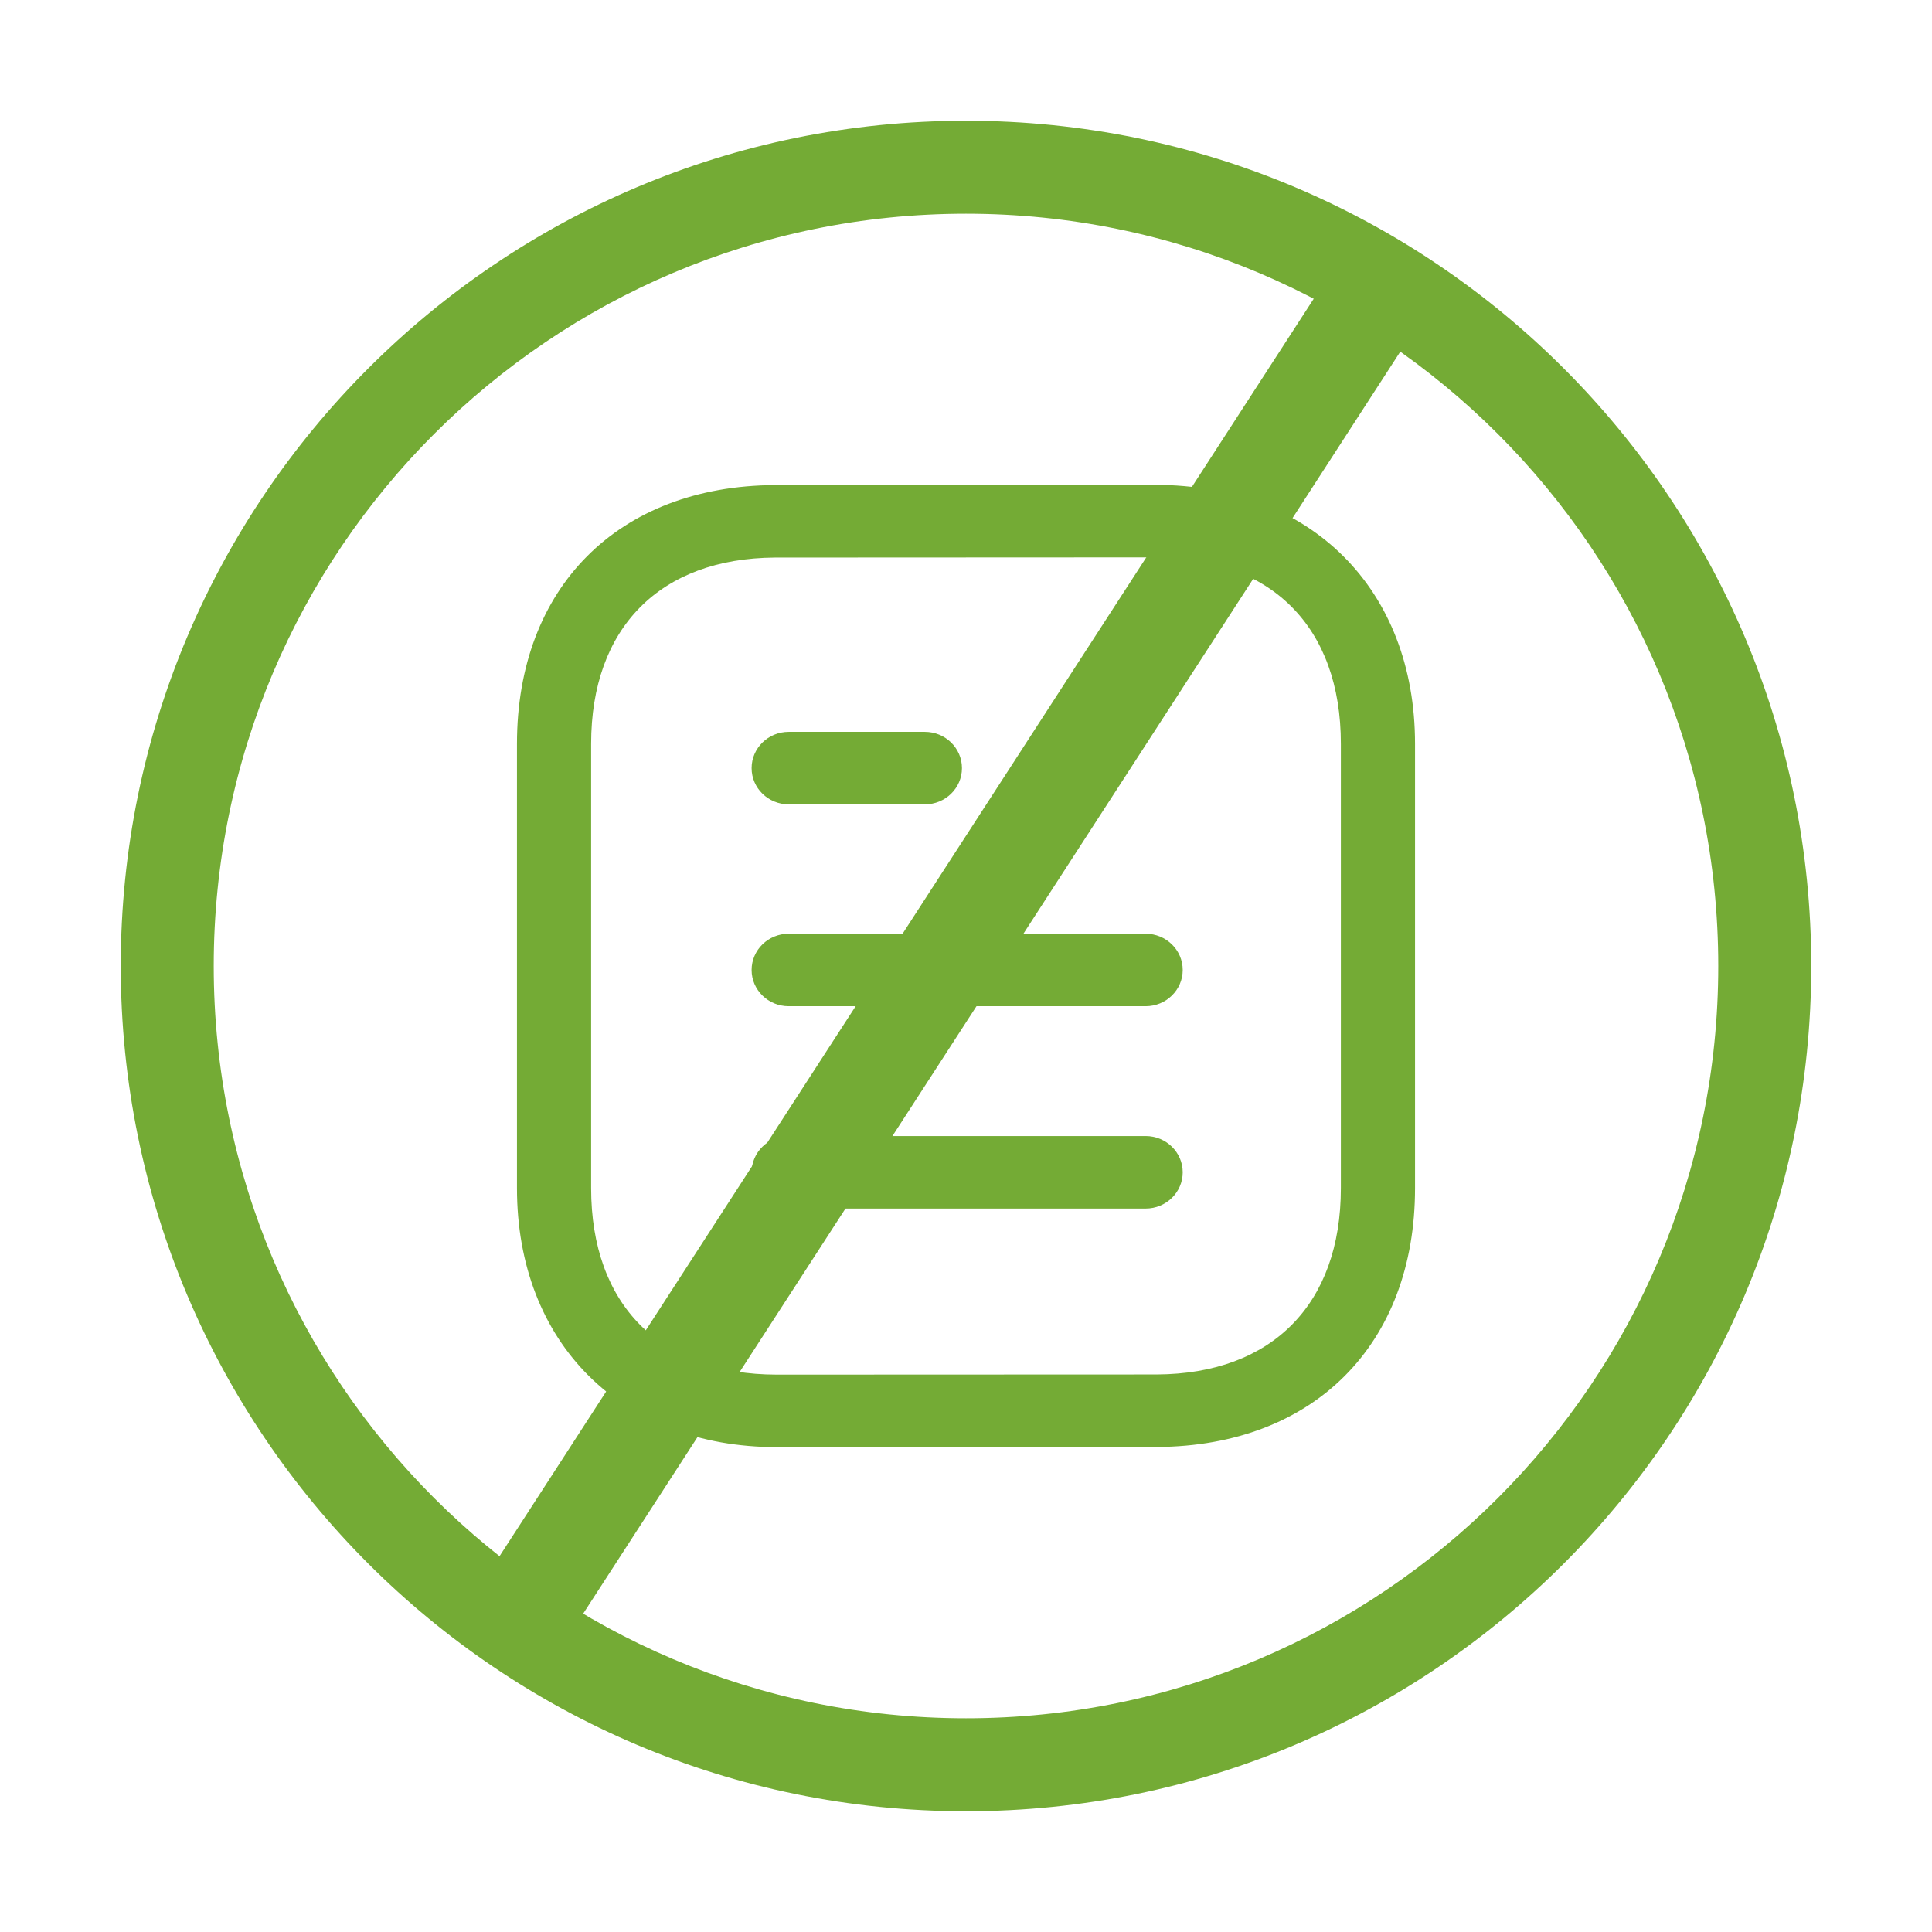
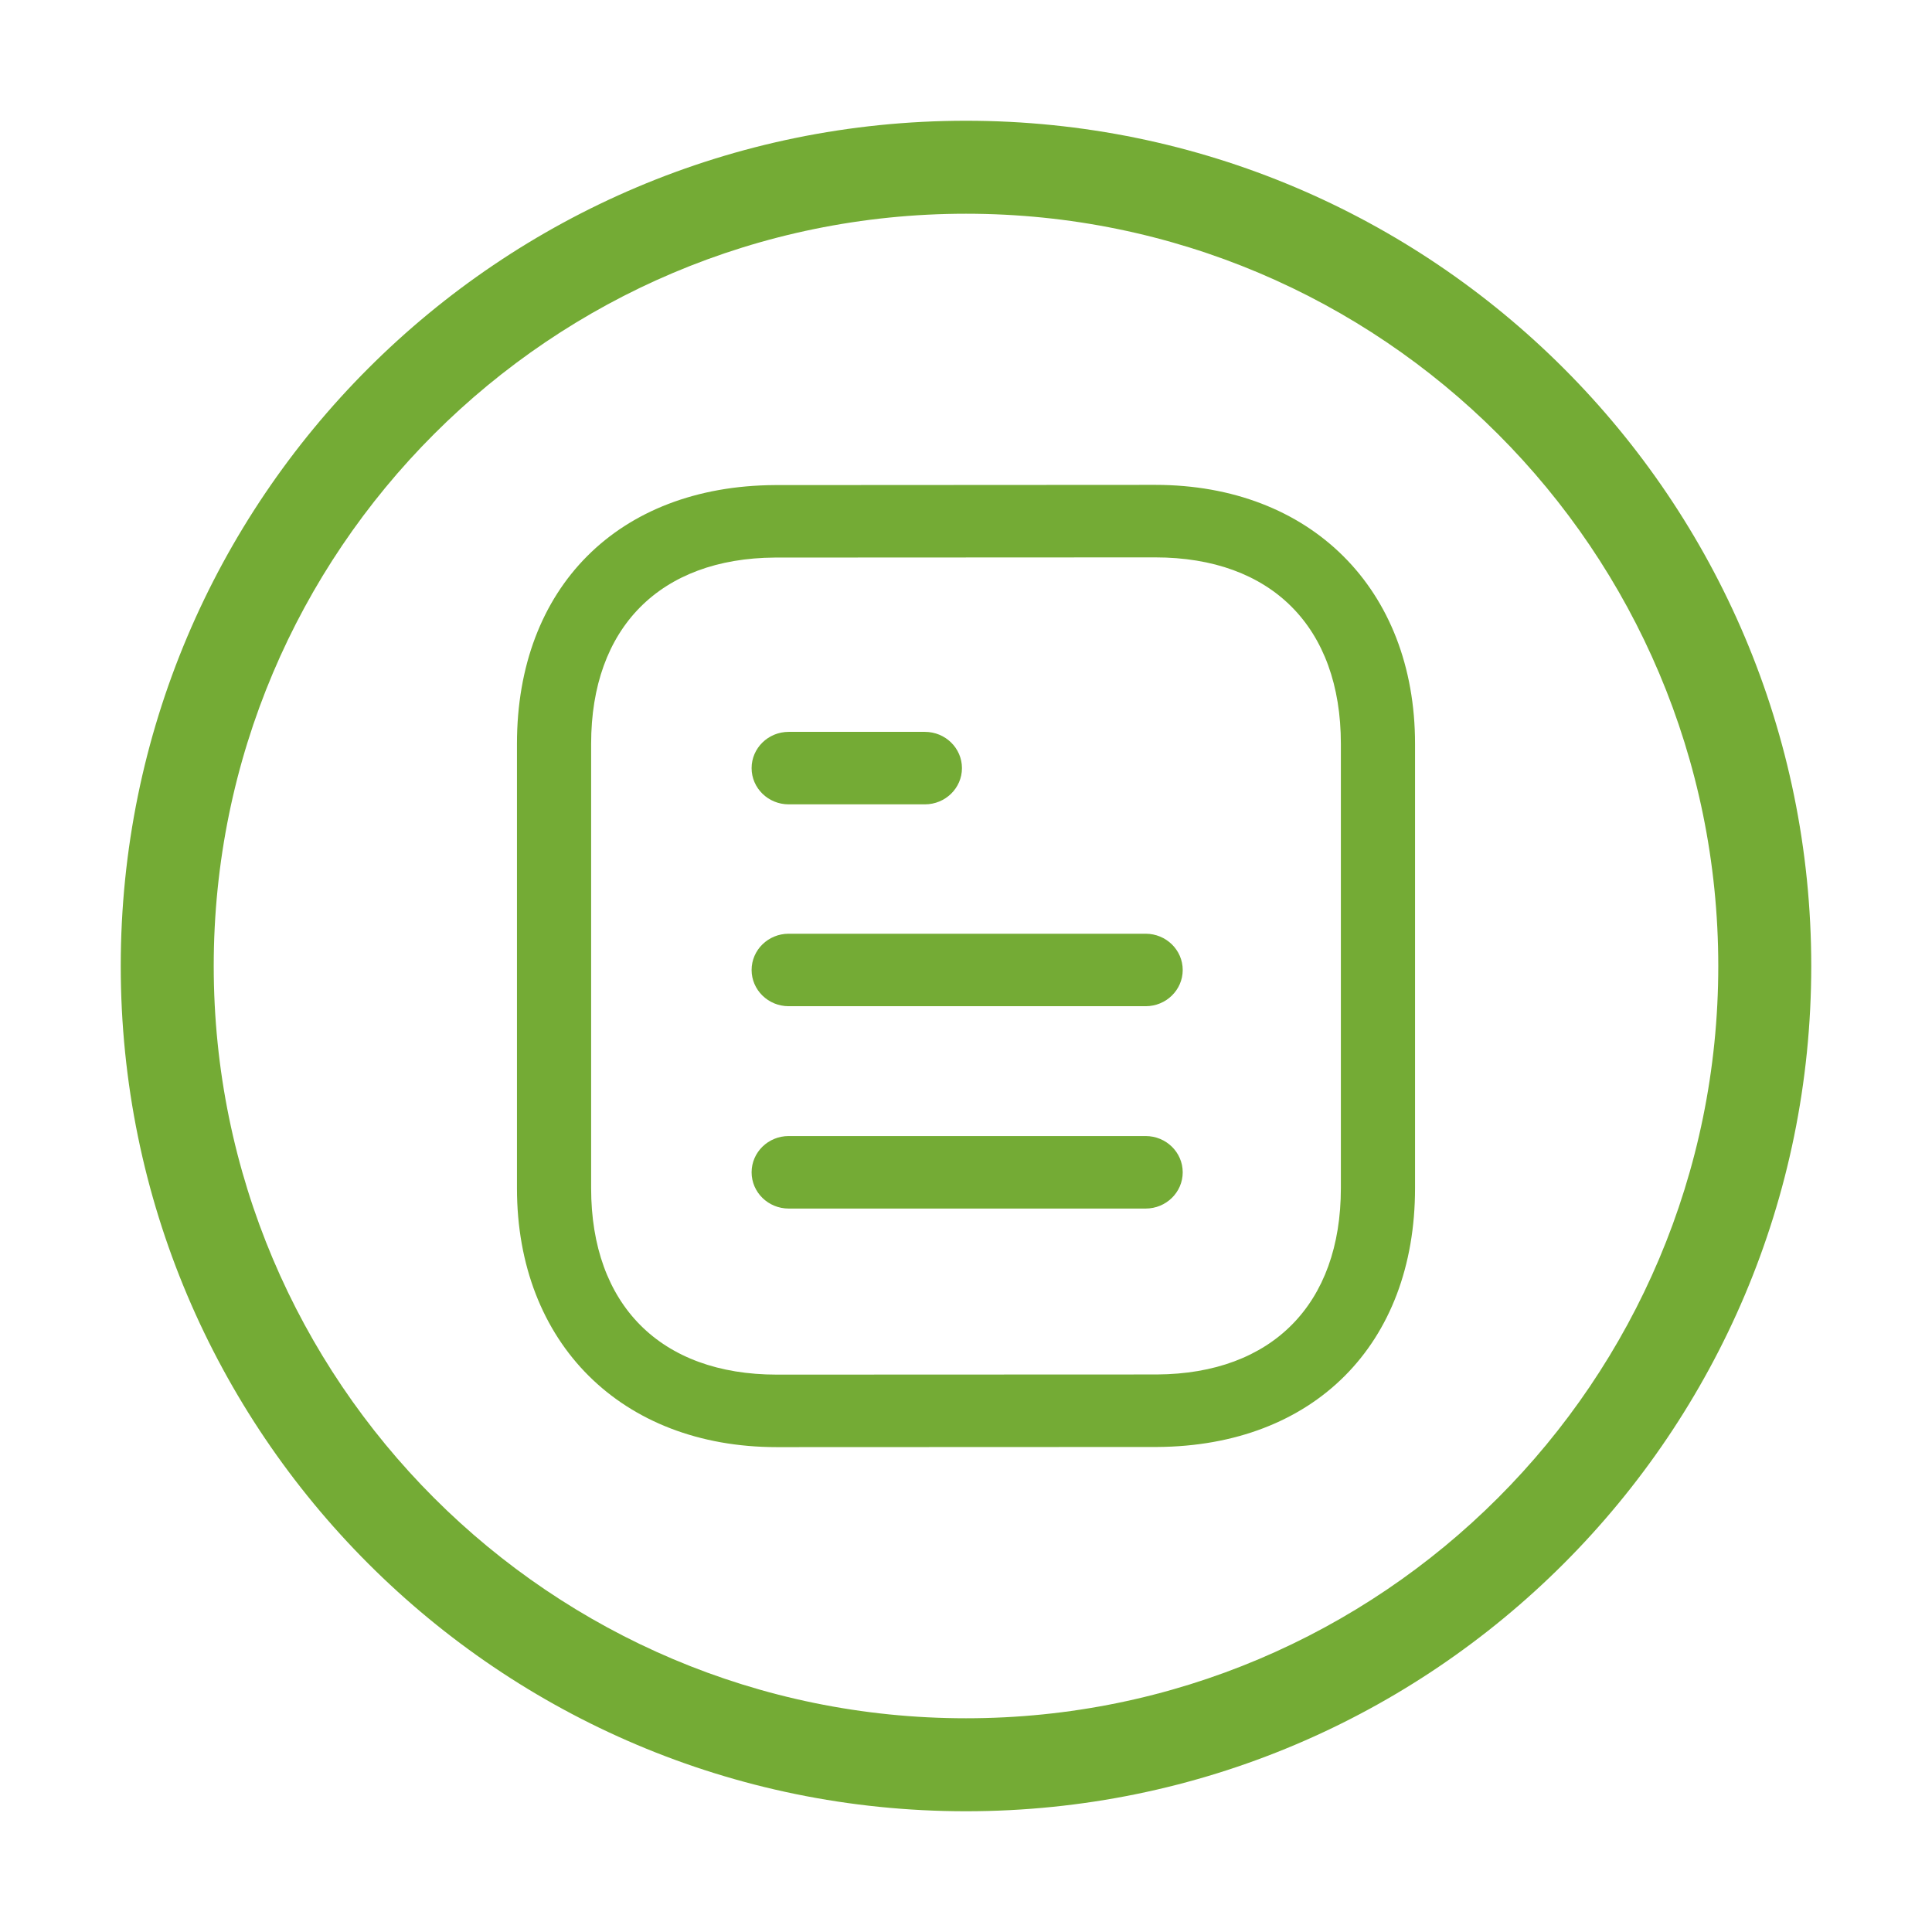
<svg xmlns="http://www.w3.org/2000/svg" width="64" height="64" viewBox="0 0 64 64" fill="none">
  <path fill-rule="evenodd" clip-rule="evenodd" d="M32 56.92C45.763 56.92 56.92 45.763 56.92 32C56.92 18.237 45.763 7.08 32 7.08C18.237 7.08 7.08 18.237 7.08 32C7.08 45.763 18.237 56.92 32 56.92ZM32 60C47.464 60 60 47.464 60 32C60 16.536 47.464 4 32 4C16.536 4 4 16.536 4 32C4 47.464 16.536 60 32 60Z" fill="#74ab35" />
-   <path fill-rule="evenodd" clip-rule="evenodd" d="M15.2 53.632L43.711 9.6L46.531 11.426L18.021 55.458L15.2 53.632Z" fill="#74ab35" />
  <path fill-rule="evenodd" clip-rule="evenodd" d="M38.267 16.062C43.416 16.062 46.875 19.509 46.875 24.639V39.361C46.875 44.535 43.523 47.901 38.334 47.933L25.735 47.938C20.586 47.938 17.125 44.491 17.125 39.361V24.639C17.125 19.463 20.477 16.099 25.666 16.069L38.265 16.062H38.267ZM38.267 18.464L25.674 18.47C21.861 18.493 19.582 20.798 19.582 24.639V39.361C19.582 43.227 21.883 45.536 25.733 45.536L38.326 45.531C42.139 45.509 44.418 43.2 44.418 39.361V24.639C44.418 20.773 42.119 18.464 38.267 18.464ZM37.951 37.633C38.629 37.633 39.179 38.171 39.179 38.834C39.179 39.497 38.629 40.035 37.951 40.035H26.126C25.448 40.035 24.898 39.497 24.898 38.834C24.898 38.171 25.448 37.633 26.126 37.633H37.951ZM37.951 30.931C38.629 30.931 39.179 31.469 39.179 32.132C39.179 32.794 38.629 33.332 37.951 33.332H26.126C25.448 33.332 24.898 32.794 24.898 32.132C24.898 31.469 25.448 30.931 26.126 30.931H37.951ZM30.638 24.244C31.316 24.244 31.866 24.782 31.866 25.445C31.866 26.108 31.316 26.645 30.638 26.645H26.126C25.448 26.645 24.898 26.108 24.898 25.445C24.898 24.782 25.448 24.244 26.126 24.244H30.638Z" fill="#74ab35" />
</svg>